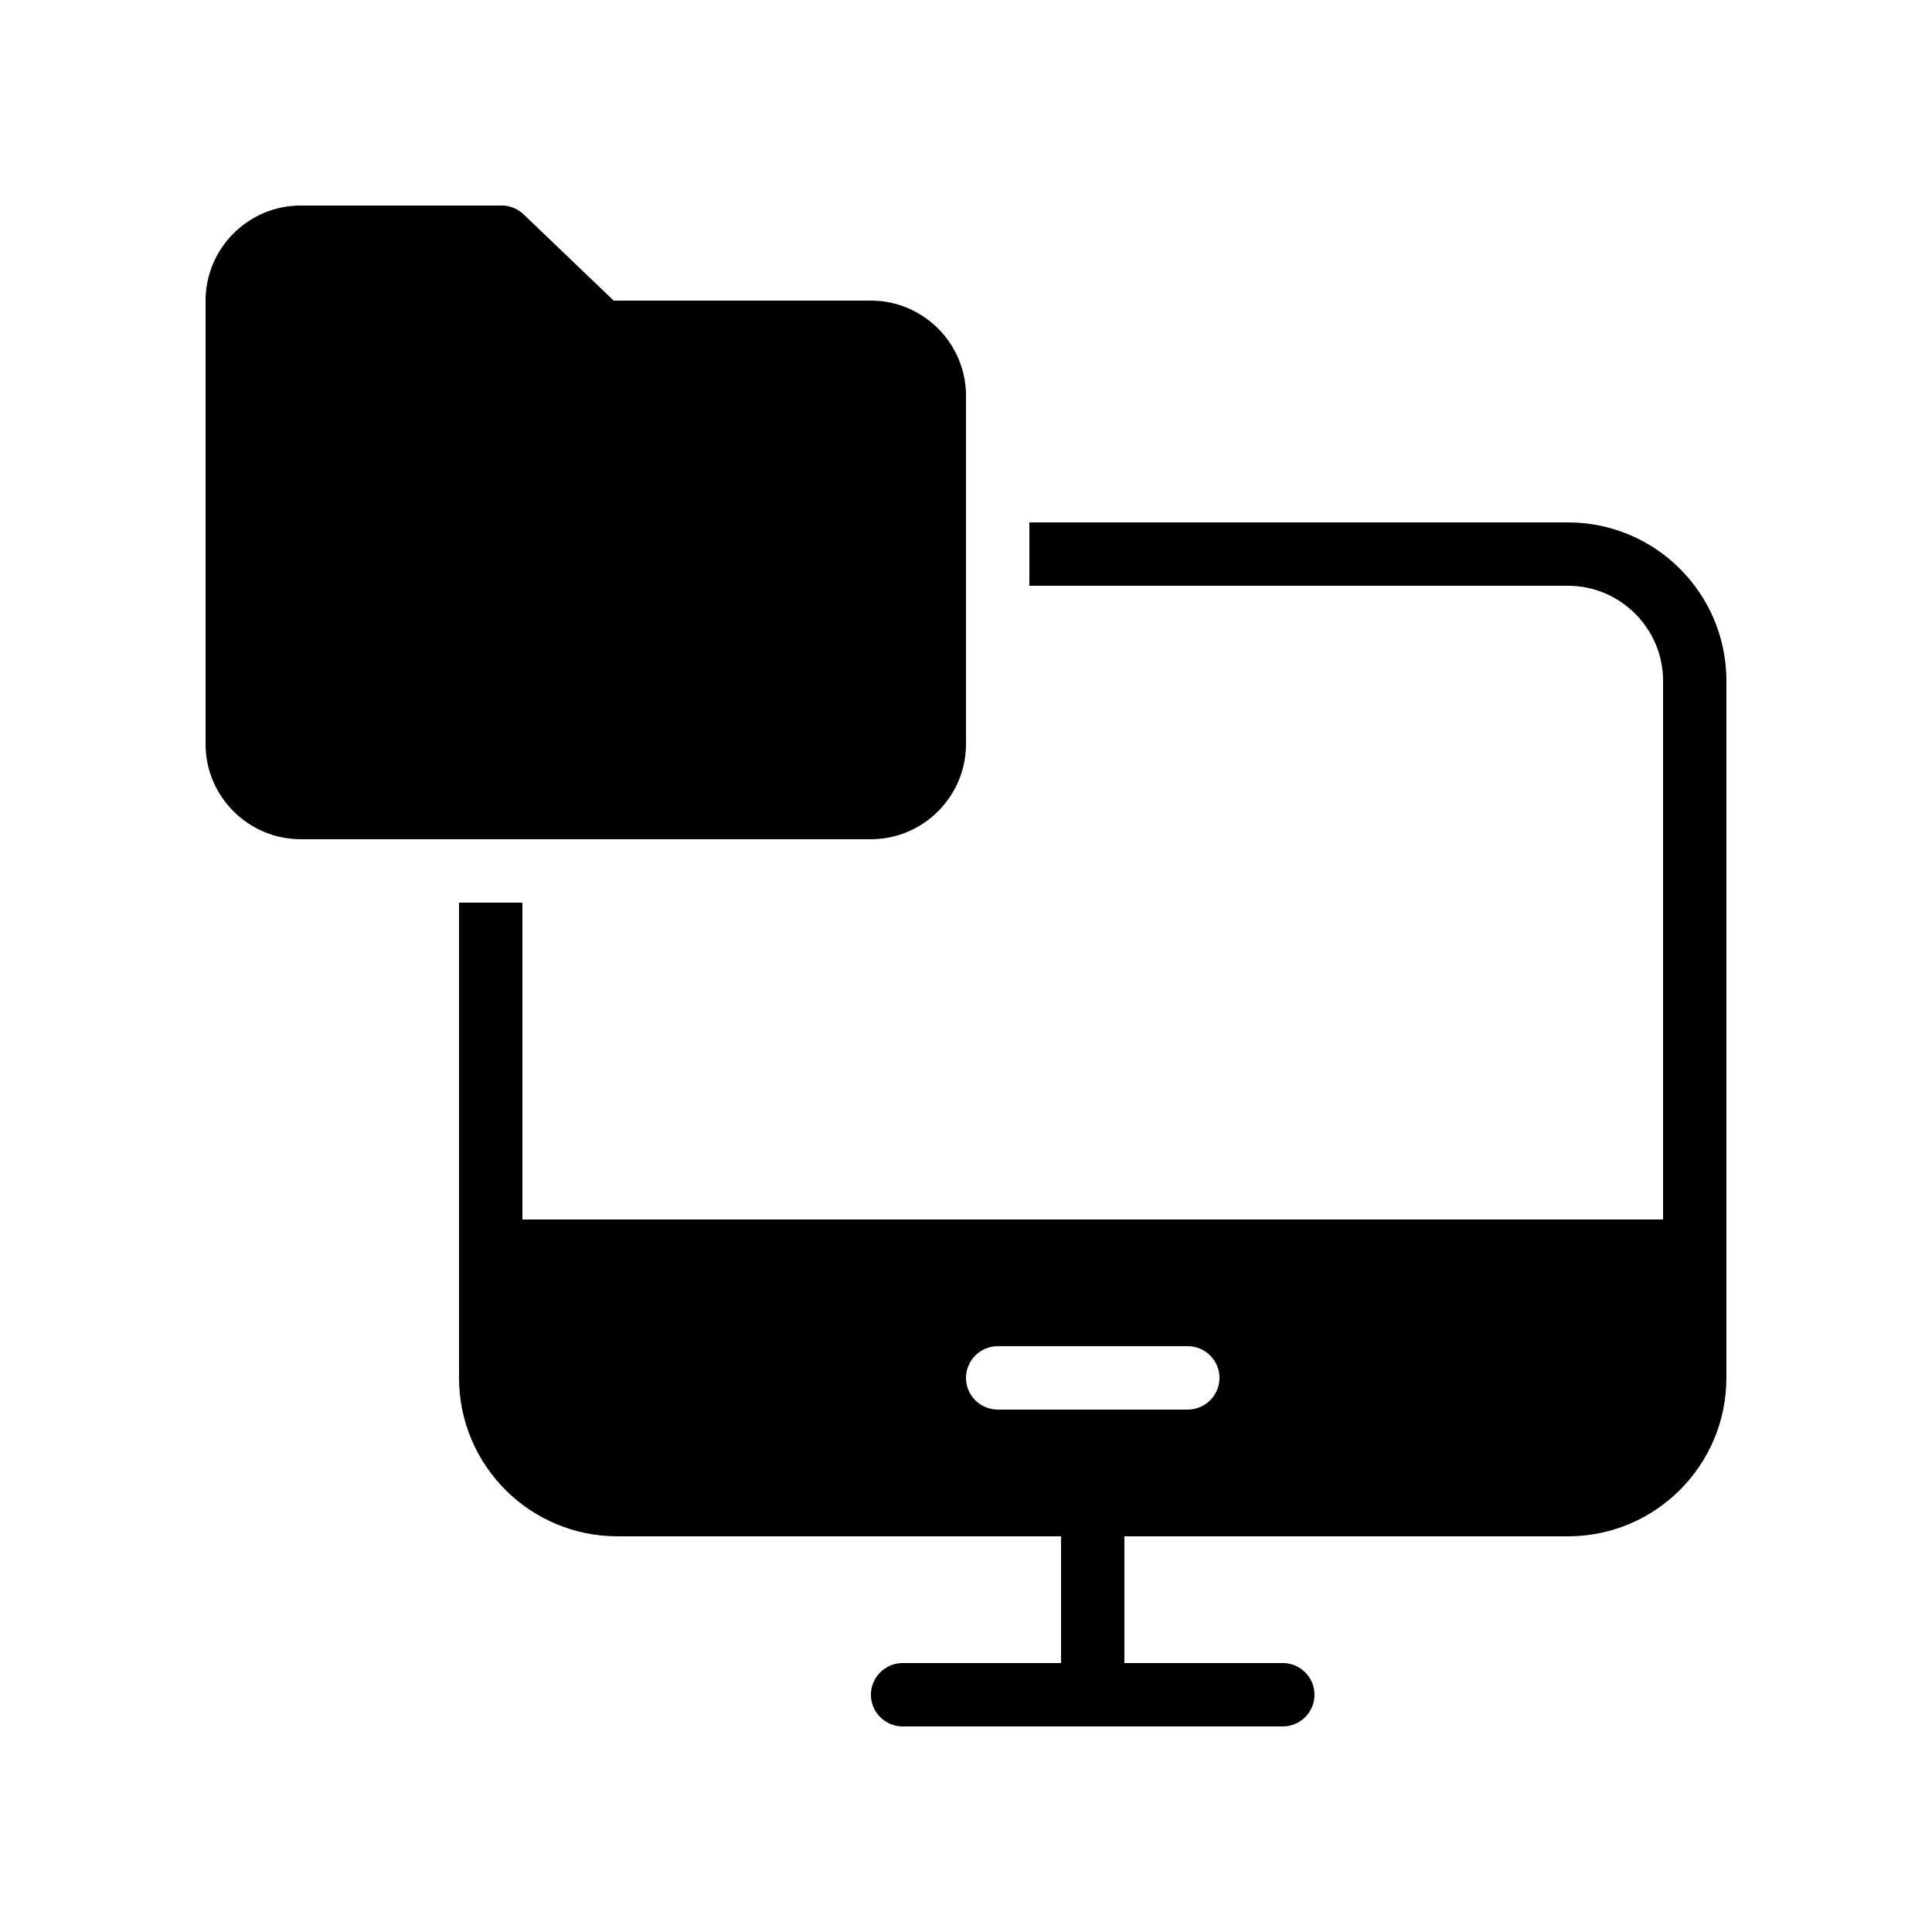
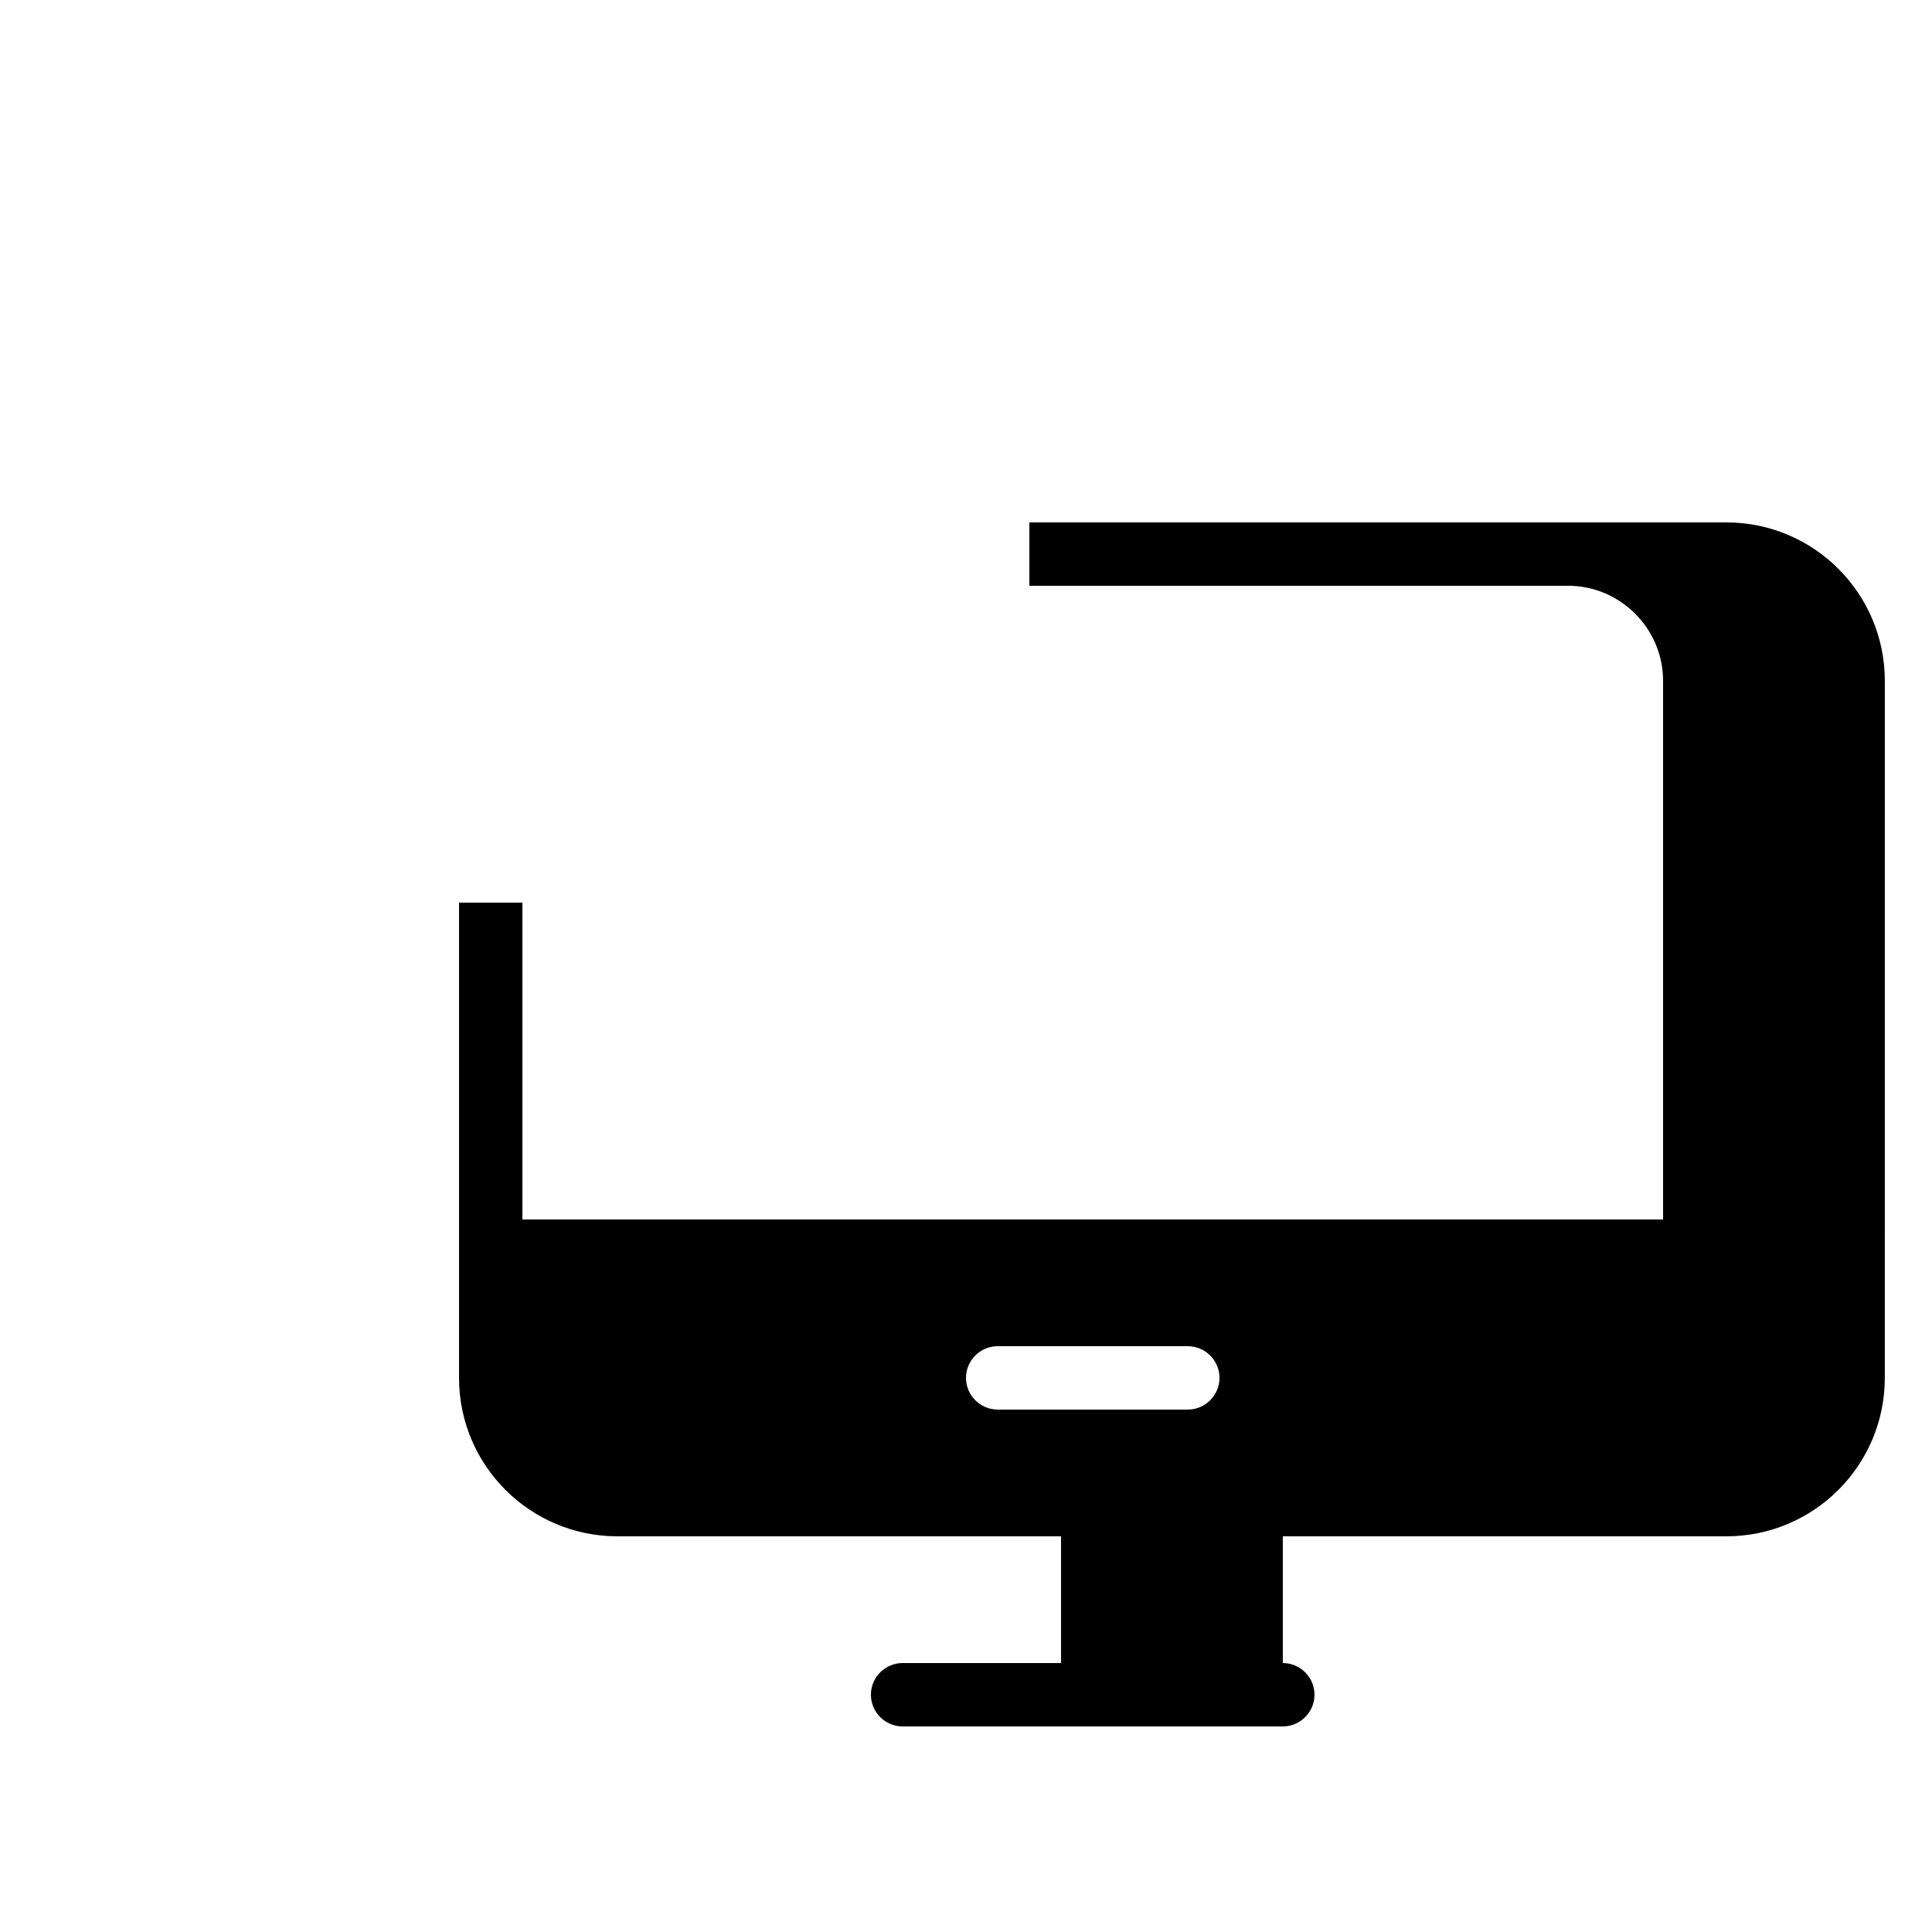
<svg xmlns="http://www.w3.org/2000/svg" fill="#000000" width="800px" height="800px" version="1.1" viewBox="144 144 512 512">
  <g>
-     <path d="m400 341.22v-92.367c0-13.855-11.336-25.191-25.191-25.191h-68.184l-23.848-22.84c-1.594-1.512-3.609-2.348-5.793-2.348h-53.32c-13.855 0-25.188 11.332-25.188 25.188v117.55c0 13.855 11.336 25.191 25.191 25.191h151.14c13.852 0 25.188-11.336 25.188-25.188z" />
-     <path d="m559.54 282.44h-142.75v16.793h142.75c13.855 0 25.191 11.336 25.191 25.191v142.75h-302.29v-83.969h-16.793v125.95c0 23.176 18.809 41.984 41.984 41.984h117.55v33.586h-41.984c-4.617 0-8.398 3.777-8.398 8.398 0 4.617 3.777 8.398 8.398 8.398h100.76c4.617 0 8.398-3.777 8.398-8.398 0-4.617-3.777-8.398-8.398-8.398h-41.984v-33.586h117.55c23.176 0 41.984-18.809 41.984-41.984l0.004-184.73c0-23.176-18.809-41.984-41.984-41.984zm-100.76 235.11h-50.383c-4.617 0-8.398-3.777-8.398-8.398 0-4.617 3.777-8.398 8.398-8.398h50.383c4.617 0 8.398 3.777 8.398 8.398-0.004 4.621-3.781 8.398-8.398 8.398z" />
+     <path d="m559.54 282.44h-142.75v16.793h142.75c13.855 0 25.191 11.336 25.191 25.191v142.75h-302.29v-83.969h-16.793v125.95c0 23.176 18.809 41.984 41.984 41.984h117.55v33.586h-41.984c-4.617 0-8.398 3.777-8.398 8.398 0 4.617 3.777 8.398 8.398 8.398h100.76c4.617 0 8.398-3.777 8.398-8.398 0-4.617-3.777-8.398-8.398-8.398v-33.586h117.55c23.176 0 41.984-18.809 41.984-41.984l0.004-184.73c0-23.176-18.809-41.984-41.984-41.984zm-100.76 235.11h-50.383c-4.617 0-8.398-3.777-8.398-8.398 0-4.617 3.777-8.398 8.398-8.398h50.383c4.617 0 8.398 3.777 8.398 8.398-0.004 4.621-3.781 8.398-8.398 8.398z" />
  </g>
</svg>